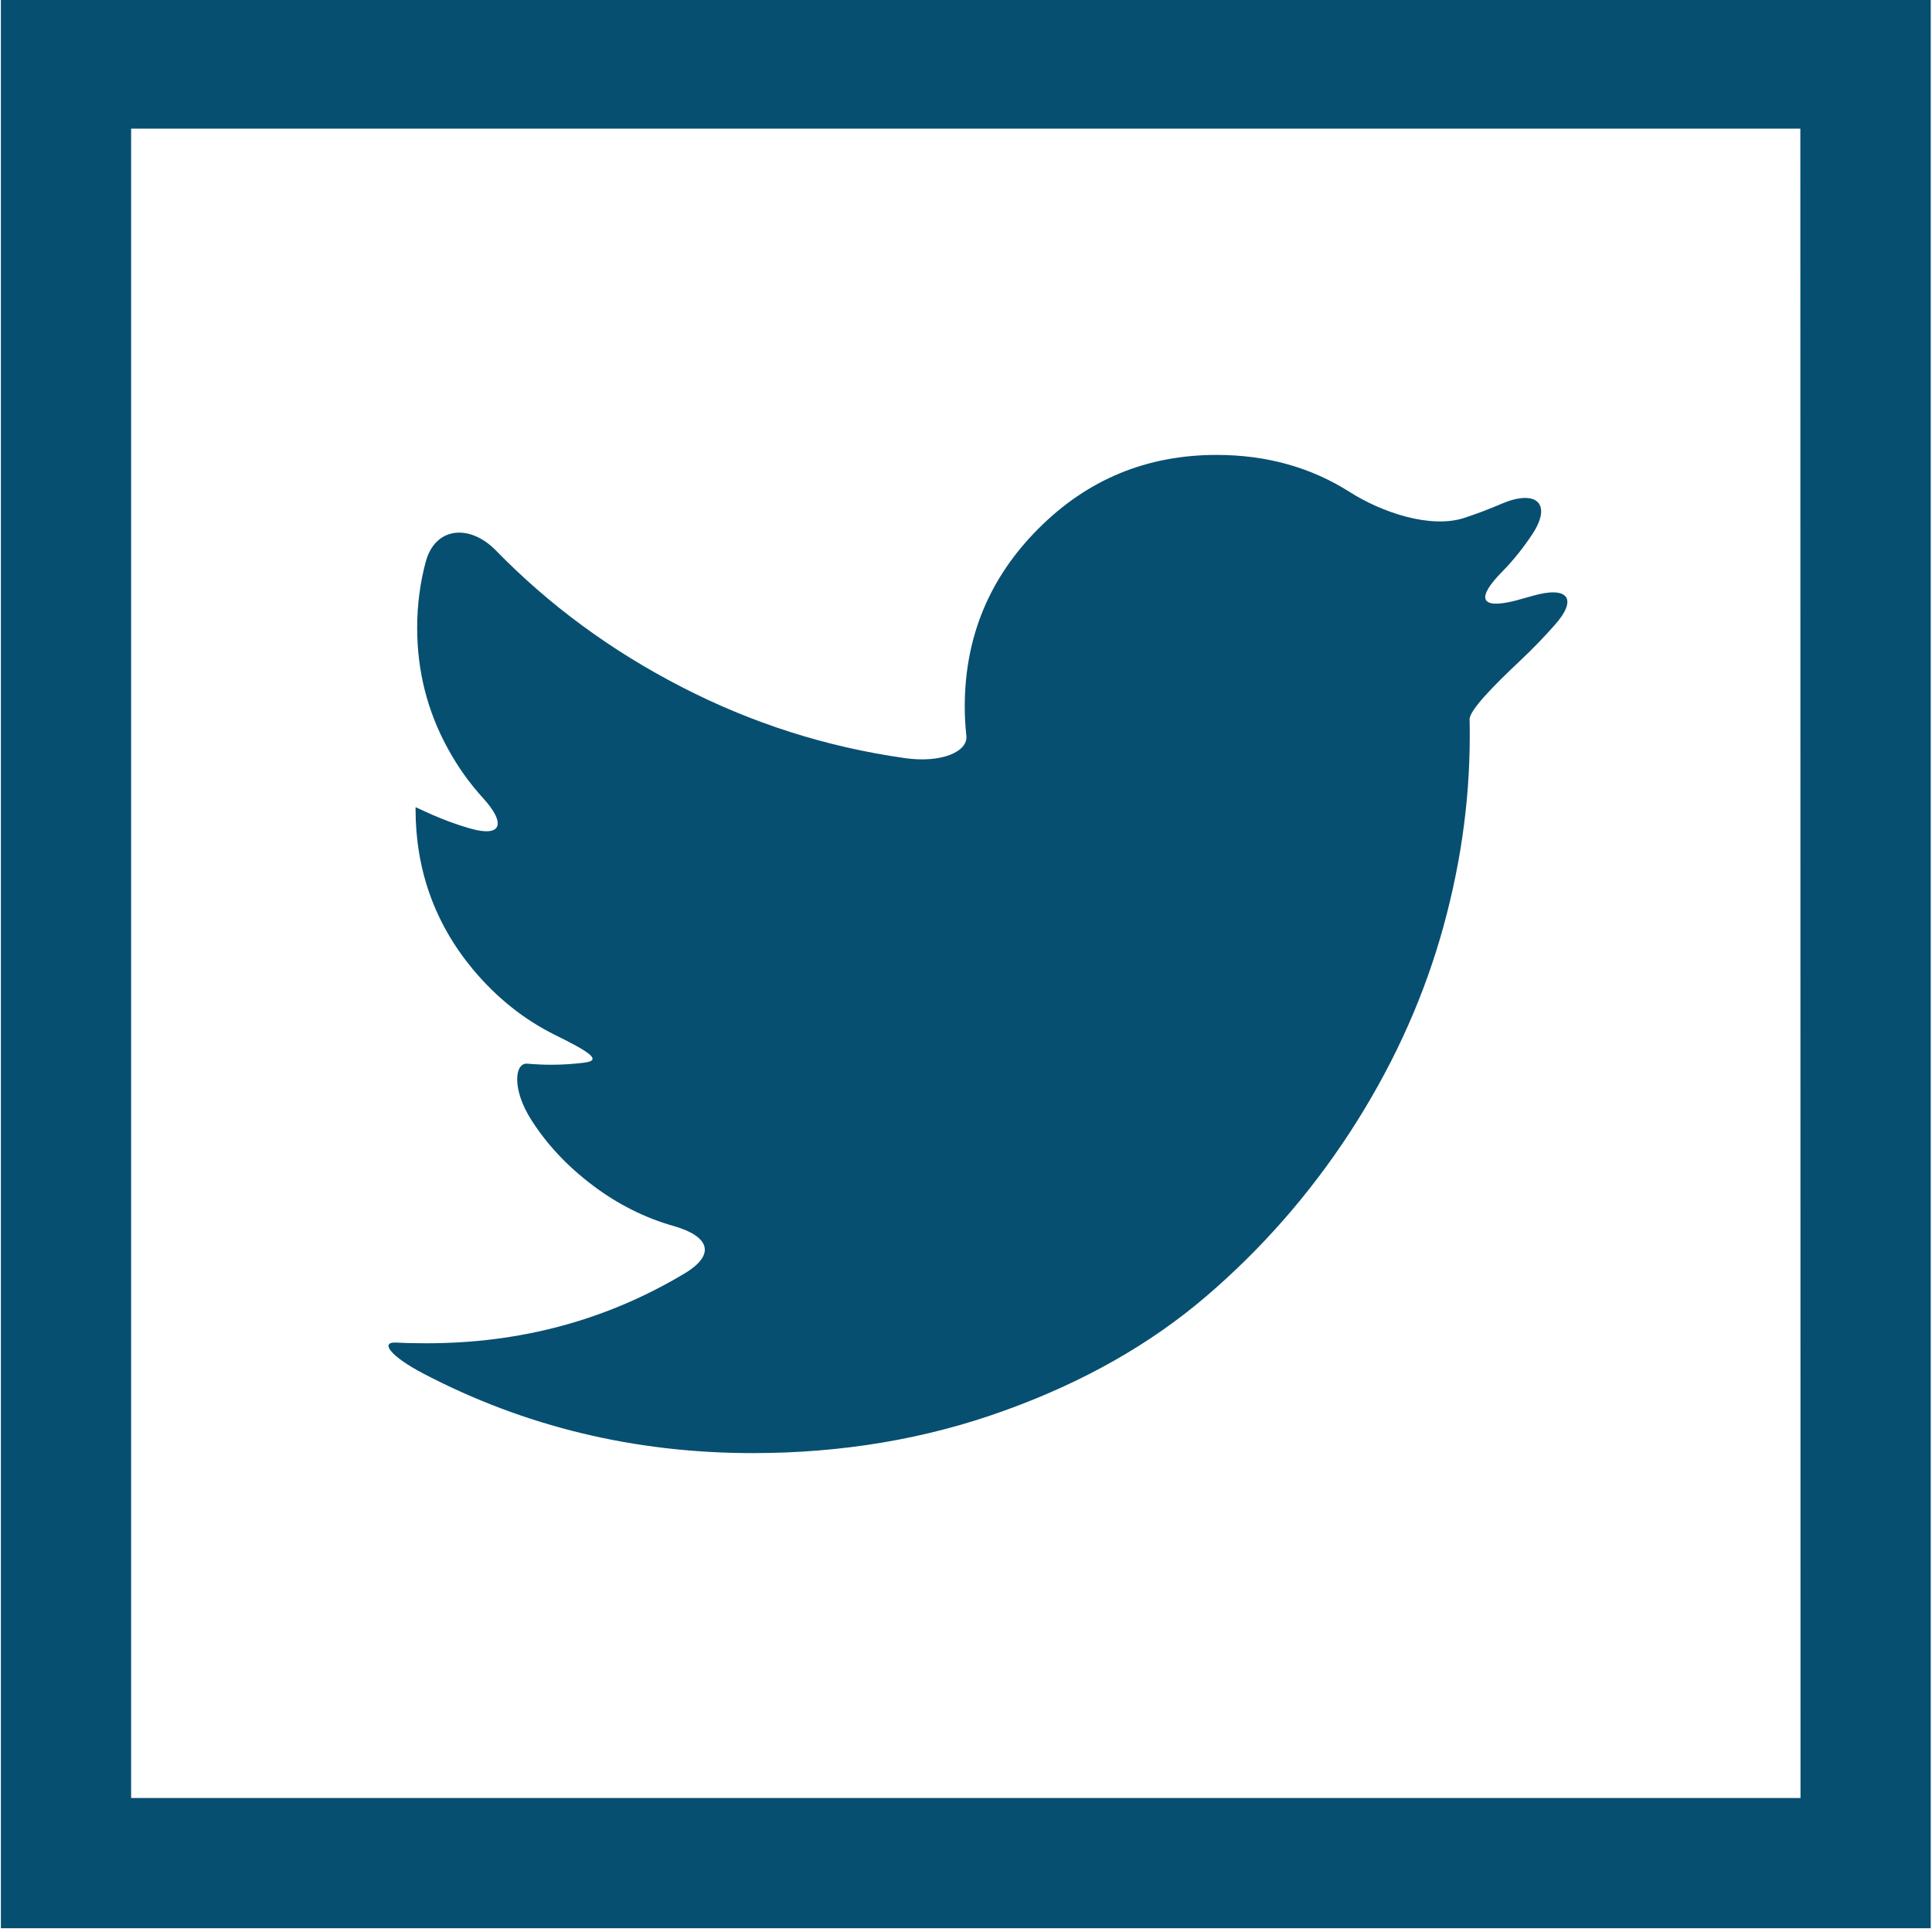
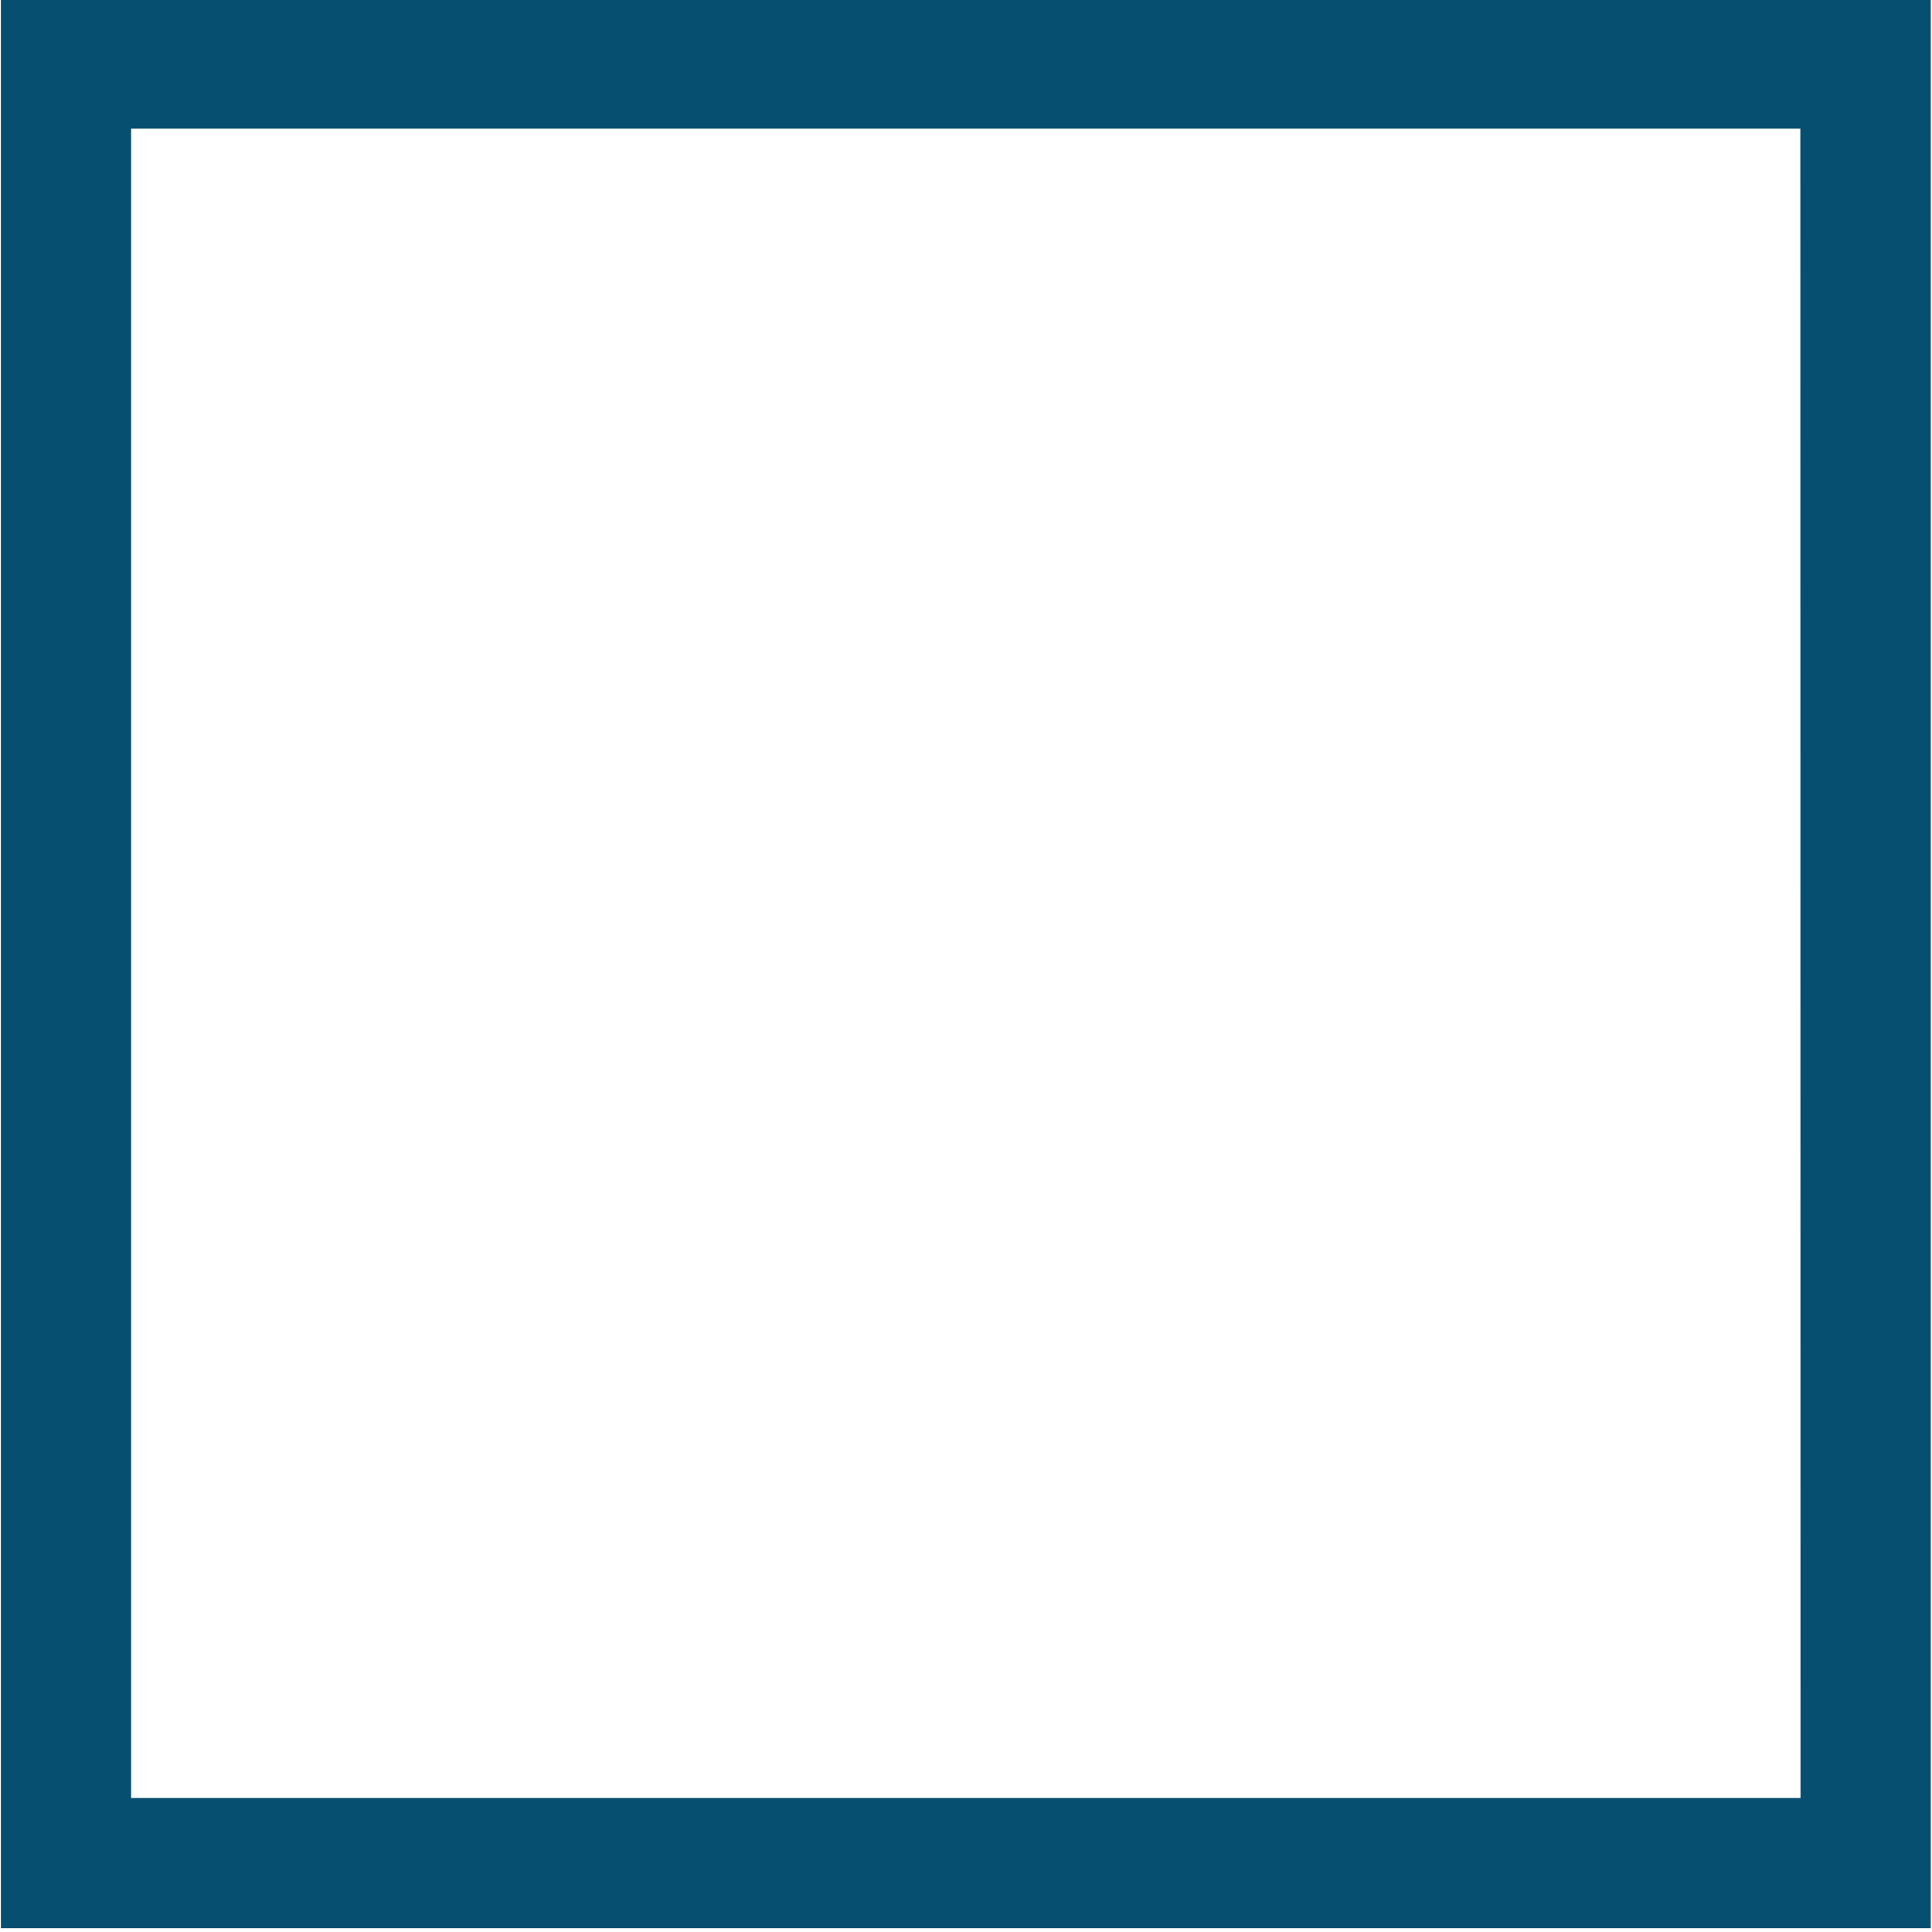
<svg xmlns="http://www.w3.org/2000/svg" version="1.1" id="Layer_1" x="0px" y="0px" viewBox="345 238 108 108" style="enable-background:new 0 0 792 612;" xml:space="preserve" fill="#074f71">
  <g>
    <g>
      <g>
        <path class="st0" d="M452.93,237.9H345.05l0,107.89h107.88L452.93,237.9z M445.65,338.51h-93.32l0-93.32h93.31L445.65,338.51z" />
      </g>
    </g>
    <g>
      <g>
-         <path d="M430.67,271.31c-0.33,0.09-0.65,0.18-0.97,0.27c-1.99,0.5-2.17-0.16-0.73-1.62c0.64-0.65,1.21-1.37,1.71-2.13     c1.11-1.72,0.15-2.48-1.74-1.67c-0.67,0.29-1.36,0.55-2.05,0.78c-1.94,0.65-4.7-0.33-6.43-1.43c-2.18-1.39-4.67-2.08-7.45-2.08     c-3.9,0-7.22,1.37-9.96,4.12c-2.75,2.75-4.12,6.07-4.12,9.96c0,0.53,0.03,1.07,0.09,1.62c0.1,0.89-1.4,1.54-3.43,1.25     c-4.39-0.62-8.56-1.95-12.51-3.99c-3.92-2.02-7.38-4.56-10.37-7.63c-1.43-1.46-3.37-1.34-3.91,0.64     c-0.32,1.19-0.48,2.42-0.48,3.7c0,2.41,0.57,4.65,1.7,6.72c0.56,1.03,1.22,1.96,1.98,2.79c1.28,1.4,1.08,2.21-0.69,1.71     c-1.78-0.5-3.08-1.24-3.08-1.19c0,0.05,0,0.09,0,0.09c0,3.4,1.07,6.39,3.2,8.96c1.32,1.58,2.85,2.81,4.59,3.67     c1.84,0.91,2.69,1.42,1.66,1.55c-0.62,0.08-1.24,0.12-1.87,0.12c-0.42,0-0.87-0.02-1.33-0.06c-0.73-0.06-0.87,1.47,0.25,3.19     c0.88,1.37,2.02,2.57,3.4,3.61c1.4,1.06,2.92,1.82,4.54,2.28c1.97,0.56,2.37,1.58,0.61,2.64c-4.35,2.61-9.16,3.91-14.43,3.91     c-0.59,0-1.16-0.01-1.7-0.04c-0.94-0.05-0.31,0.78,1.51,1.73c5.67,2.97,11.81,4.45,18.42,4.45c5,0,9.69-0.79,14.08-2.38     c4.39-1.58,8.14-3.71,11.25-6.37c3.11-2.66,5.79-5.72,8.05-9.18c2.25-3.46,3.93-7.07,5.04-10.84c1.1-3.76,1.66-7.54,1.66-11.32     c0-0.34,0-0.65-0.01-0.92c-0.01-0.51,1.33-1.88,2.82-3.28c0.67-0.63,1.32-1.3,1.93-1.99     C433.24,271.45,432.63,270.74,430.67,271.31L430.67,271.31z M430.67,271.31" />
-       </g>
+         </g>
    </g>
  </g>
</svg>